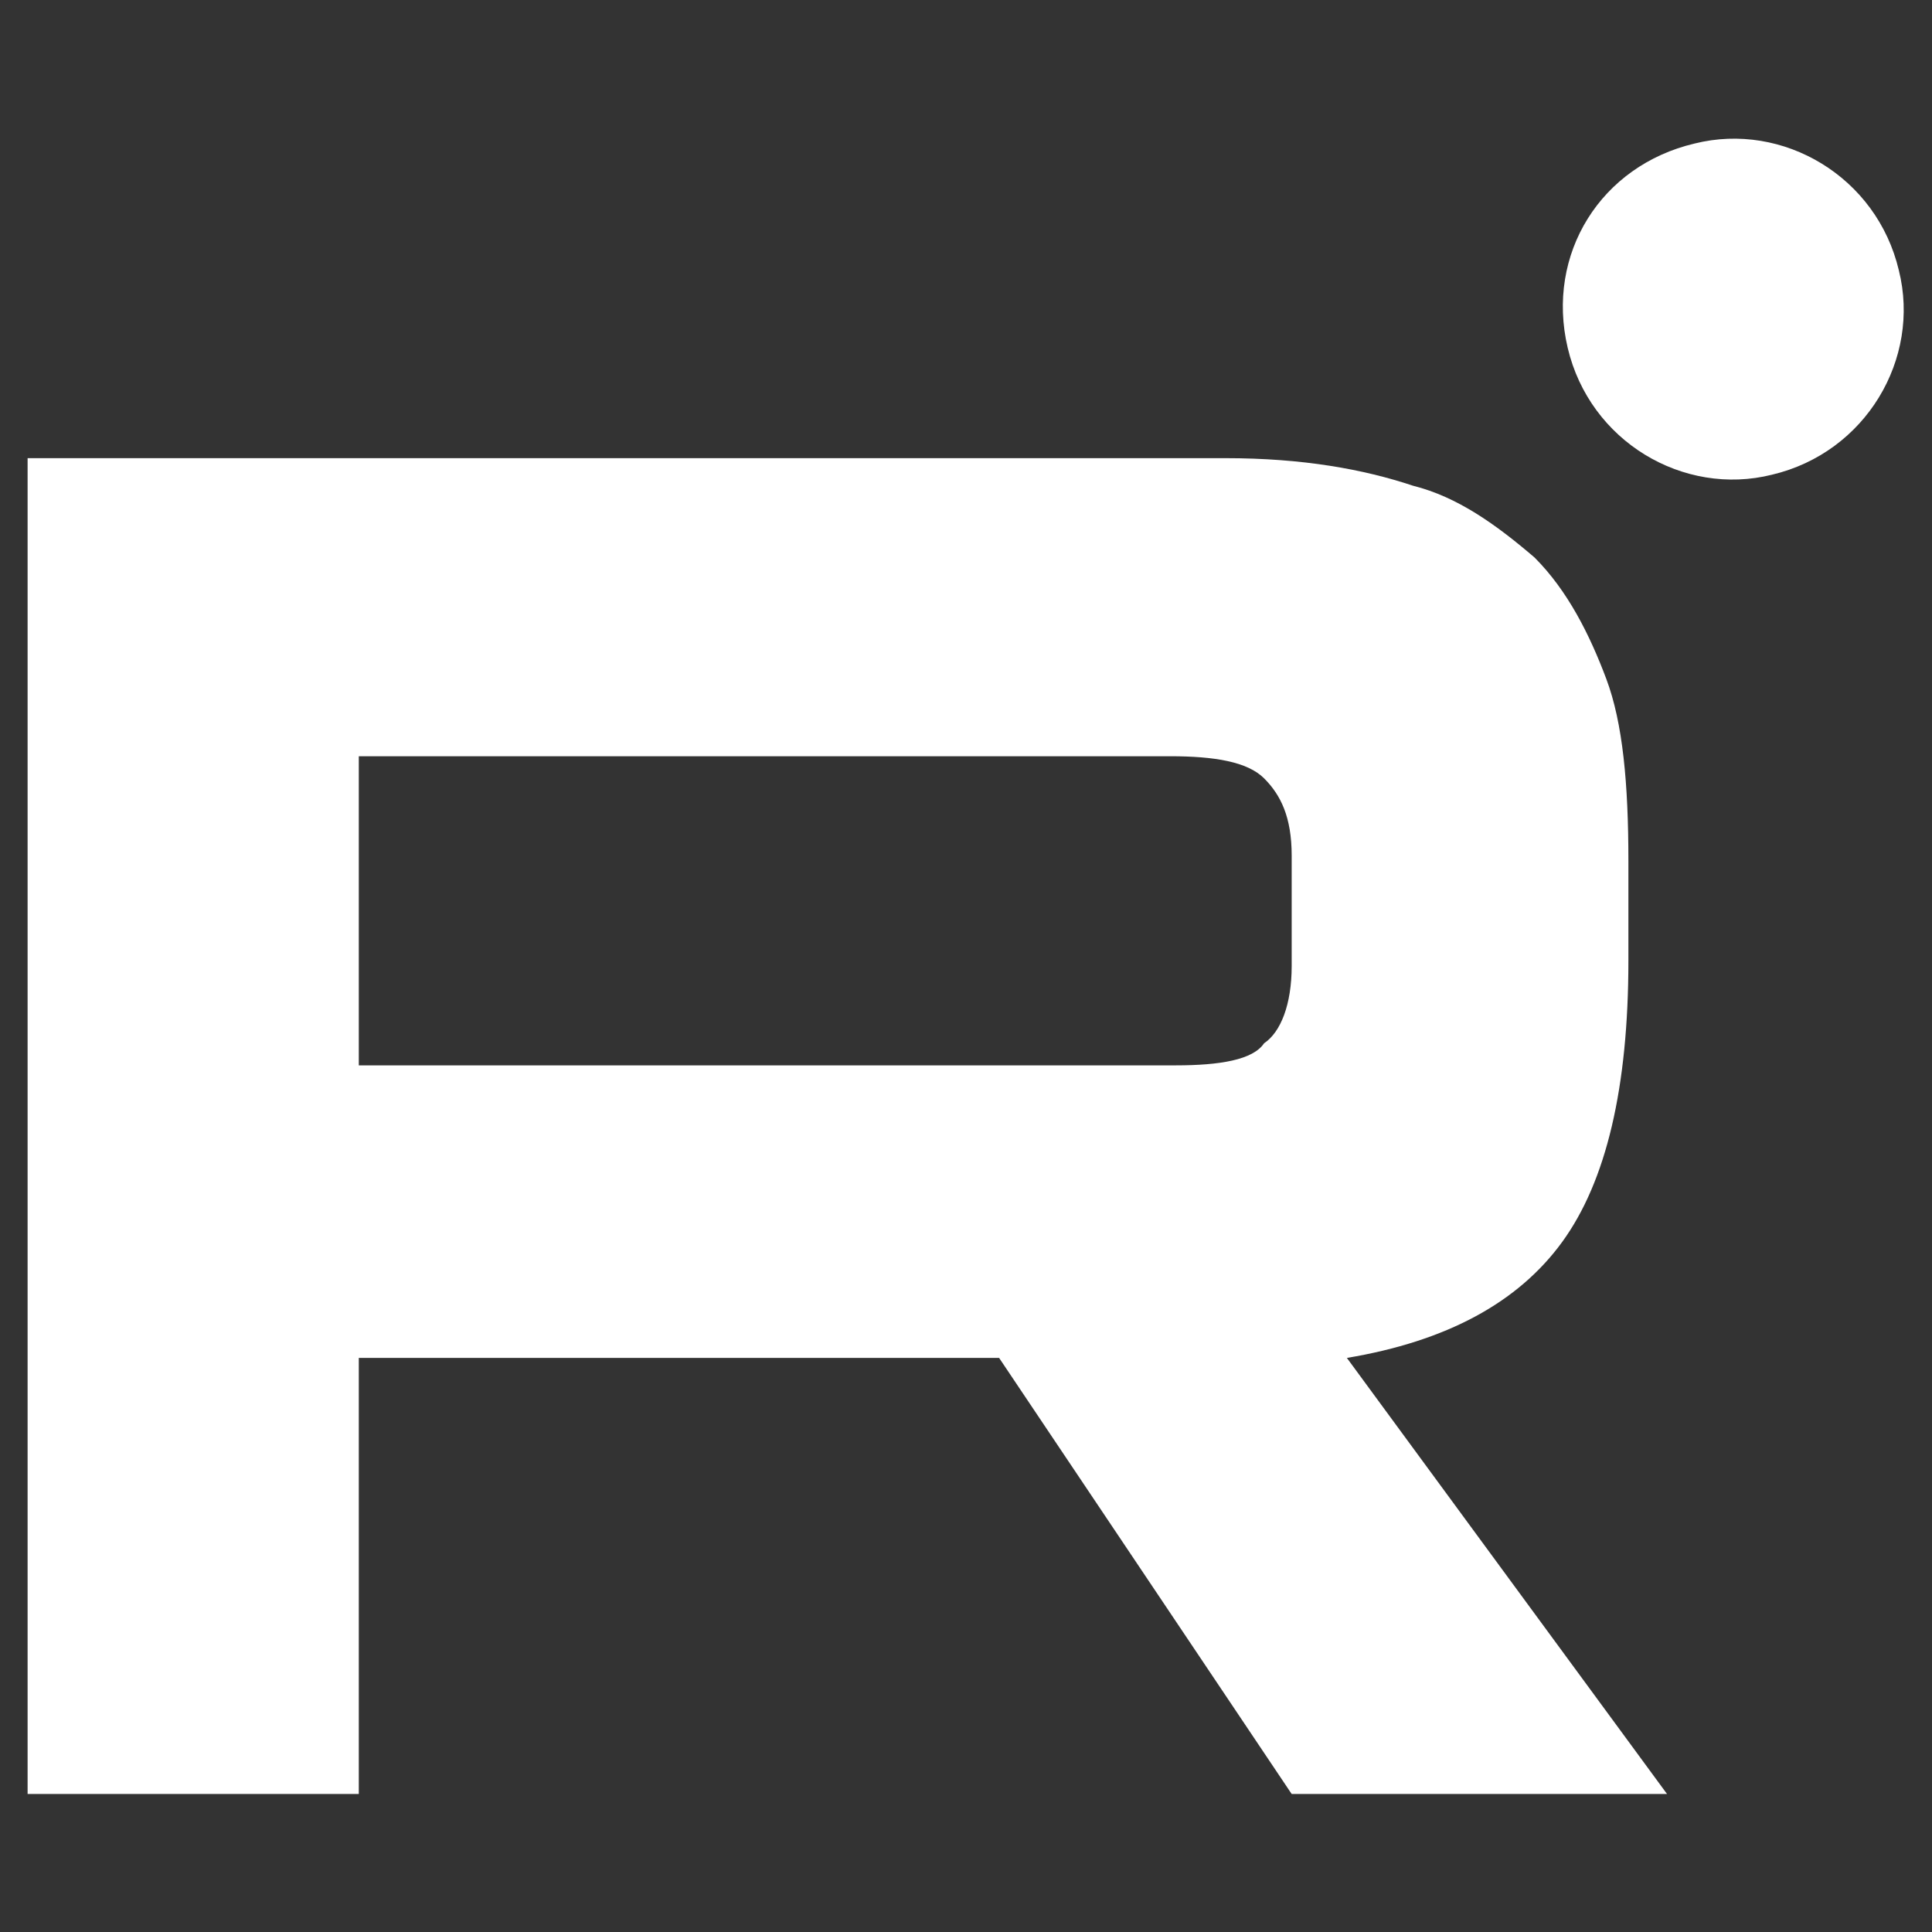
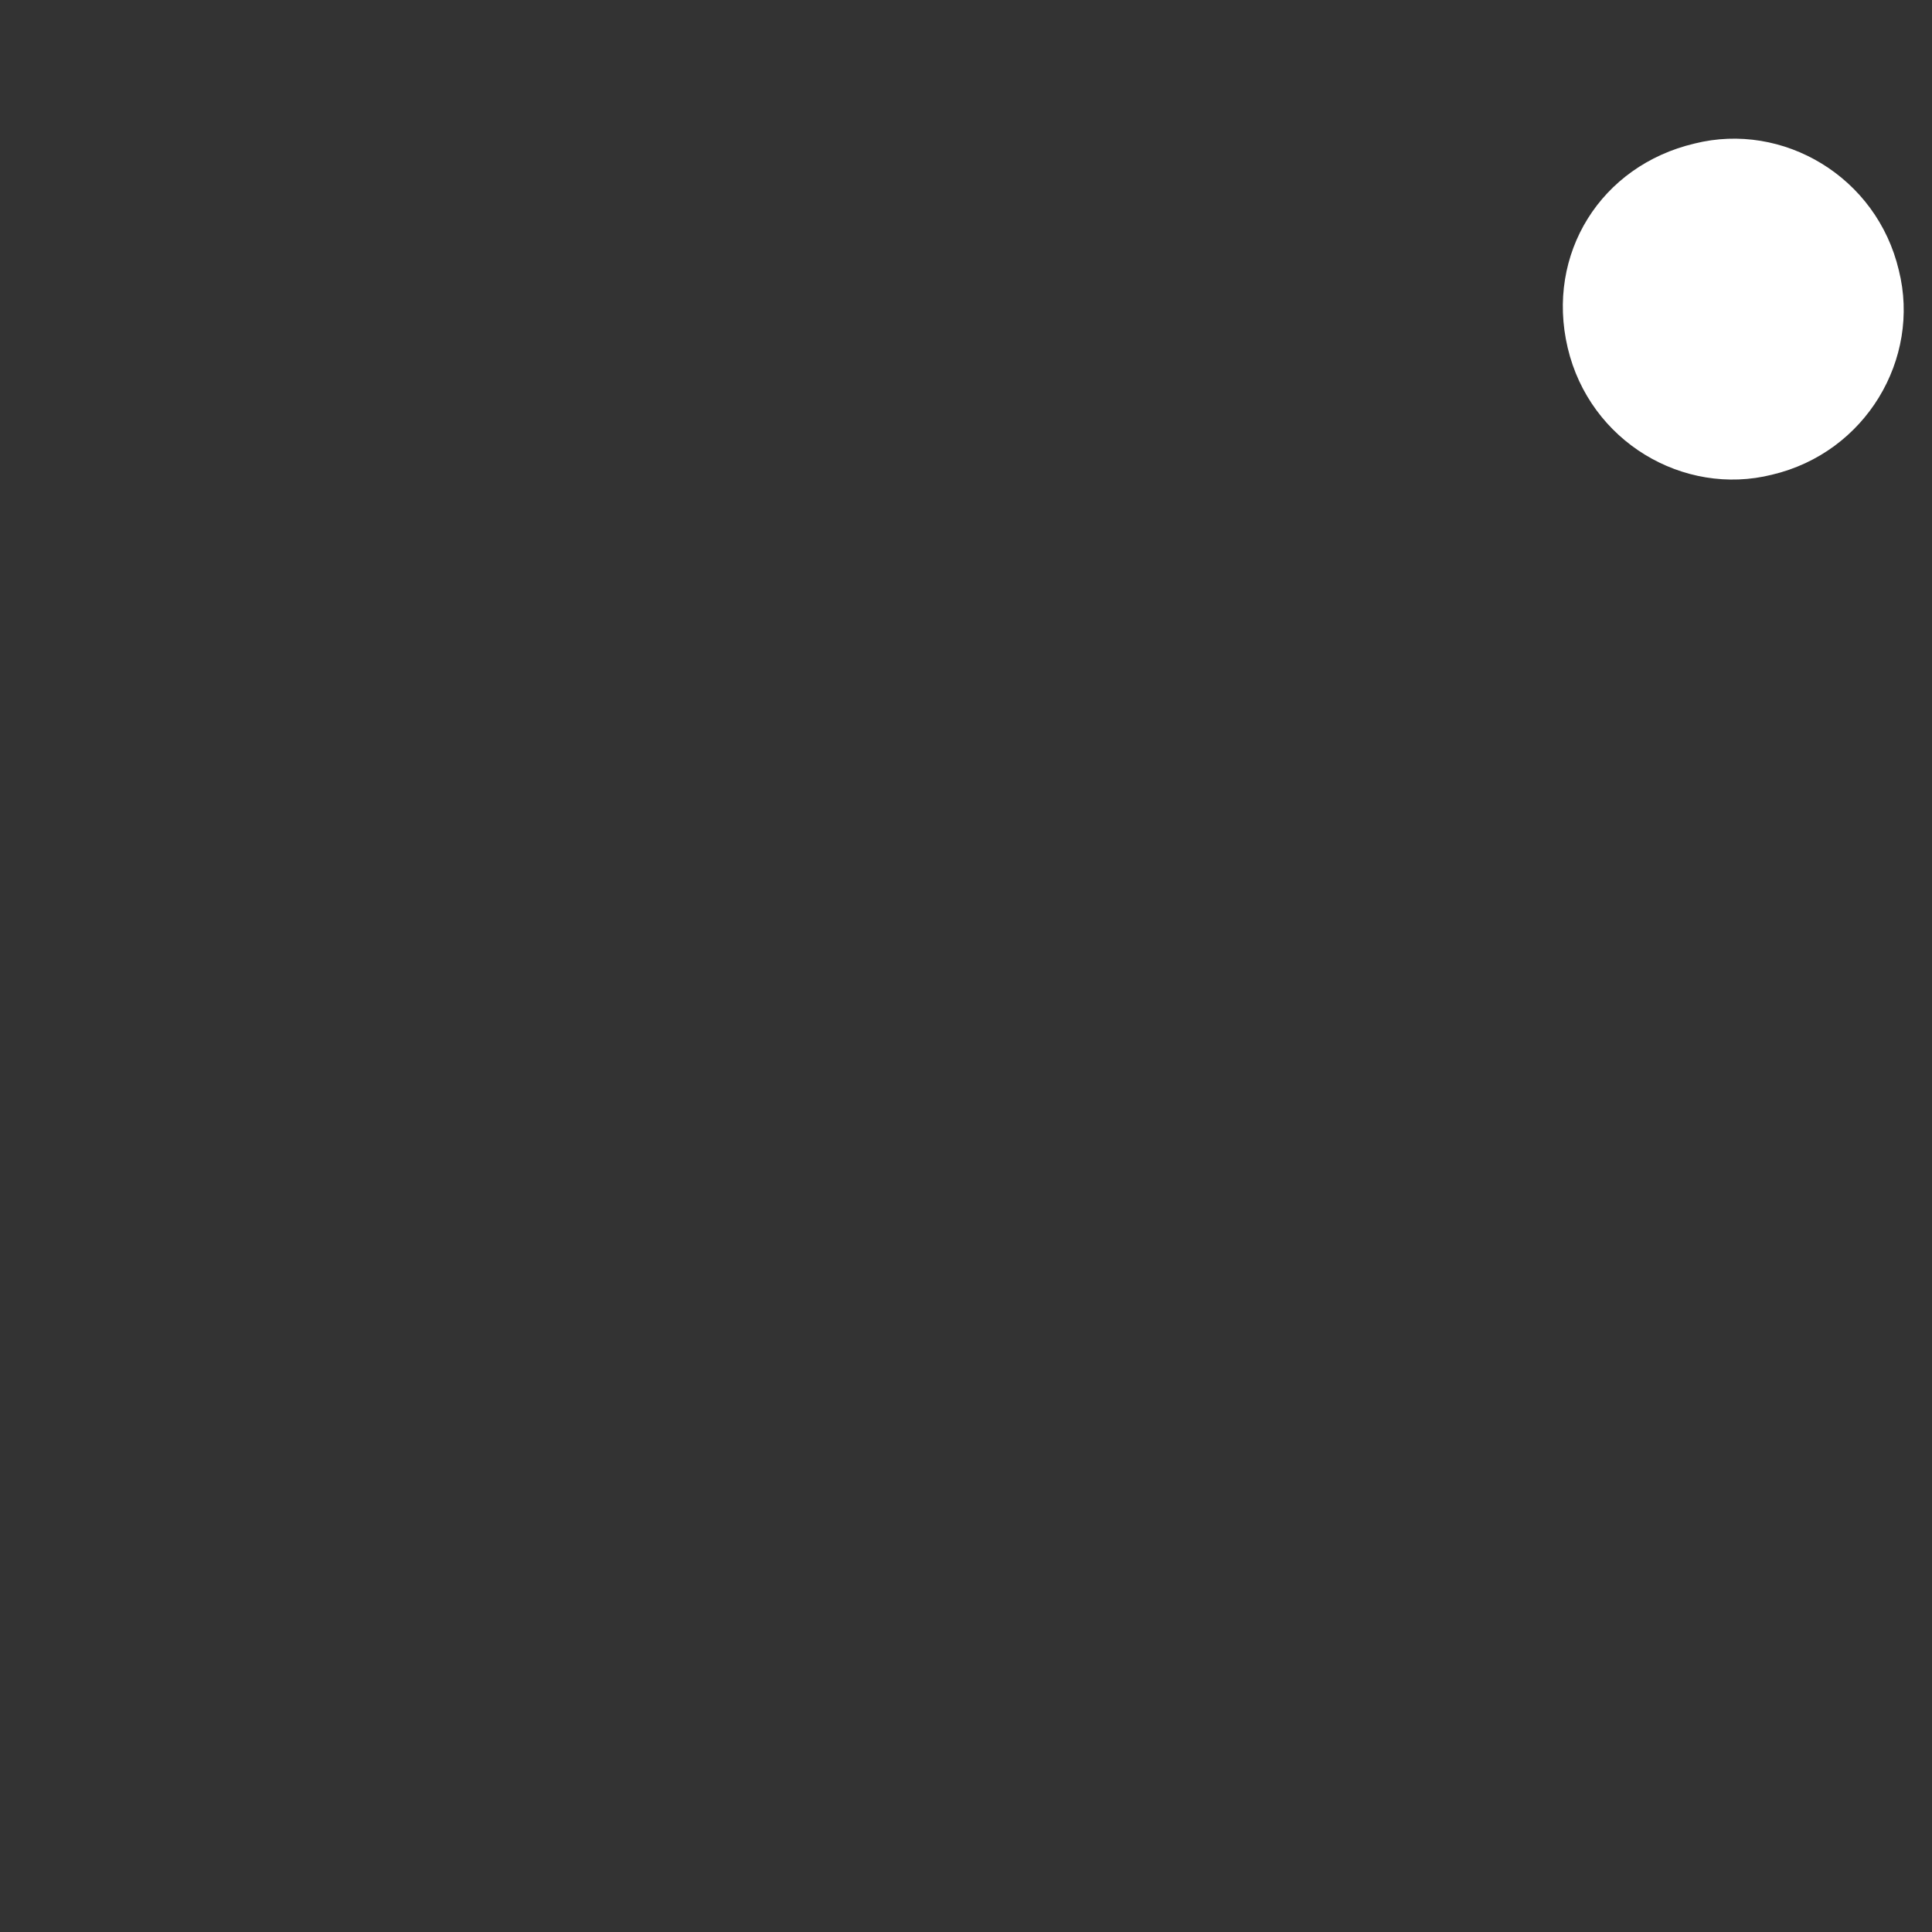
<svg xmlns="http://www.w3.org/2000/svg" version="1.1" id="Layer_1" x="0px" y="0px" viewBox="0 0 35 35" style="enable-background:new 0 0 35 35;" xml:space="preserve">
  <rect x="0" y="0" width="35" height="35" fill="#333333" stroke="none" />
  <style type="text/css">
	.st0{fill:#FFFFFF;}
	.st1{fill-rule:evenodd;clip-rule:evenodd;fill:#FFFFFF;}
</style>
  <path class="st0" d="M32.1,8.6c1.7-0.4,2.7-2.1,2.3-3.7c-0.4-1.7-2.1-2.7-3.7-2.3C29,3,28,4.6,28.4,6.3S30.5,9,32.1,8.6z" />
-   <path class="st1" d="M22.2,8.3H0.5v24.2h6v-7.9h11.6l5.3,7.9h6.8l-5.8-7.9c1.8-0.3,3.1-1,3.9-2.1c0.8-1.1,1.2-2.8,1.2-5.1v-1.8  c0-1.4-0.1-2.5-0.4-3.3c-0.3-0.8-0.7-1.6-1.3-2.2c-0.7-0.6-1.4-1.1-2.2-1.3C24.7,8.5,23.6,8.3,22.2,8.3z M21.3,19.3H6.5v-5.6h14.7  c0.8,0,1.4,0.1,1.7,0.4c0.3,0.3,0.5,0.7,0.5,1.4v2c0,0.7-0.2,1.2-0.5,1.4C22.7,19.2,22.1,19.3,21.3,19.3z" />
</svg>